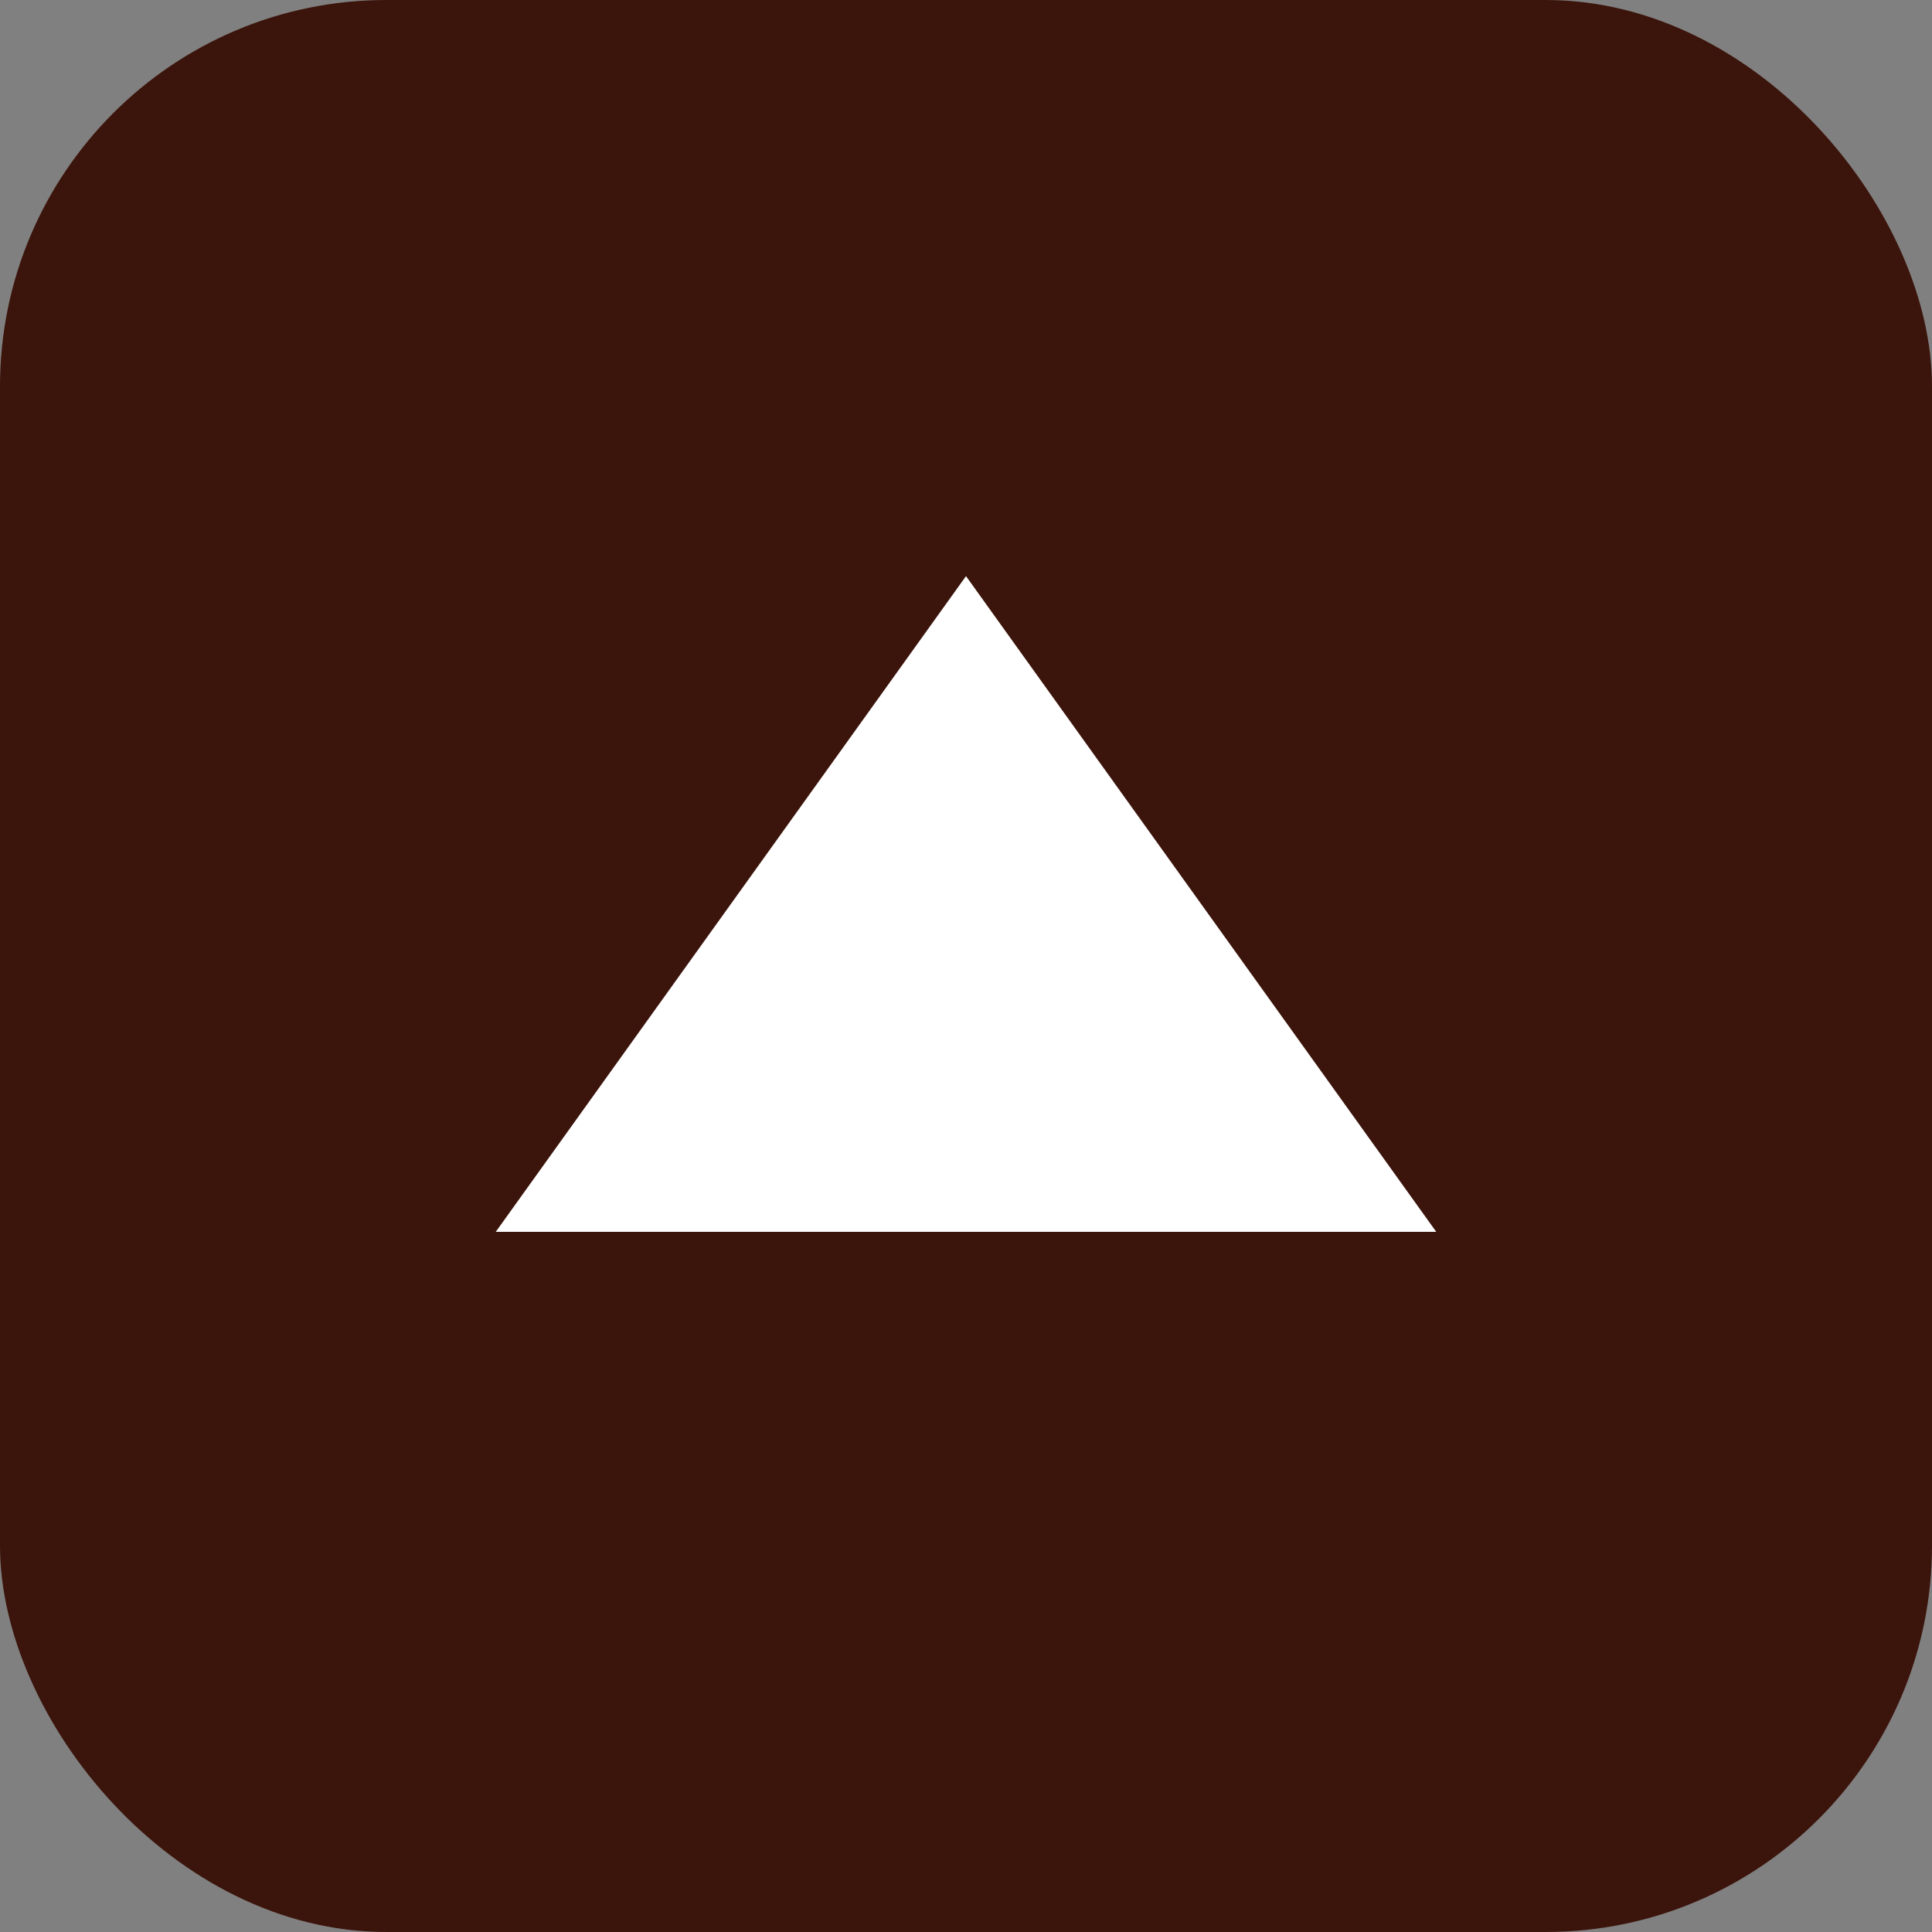
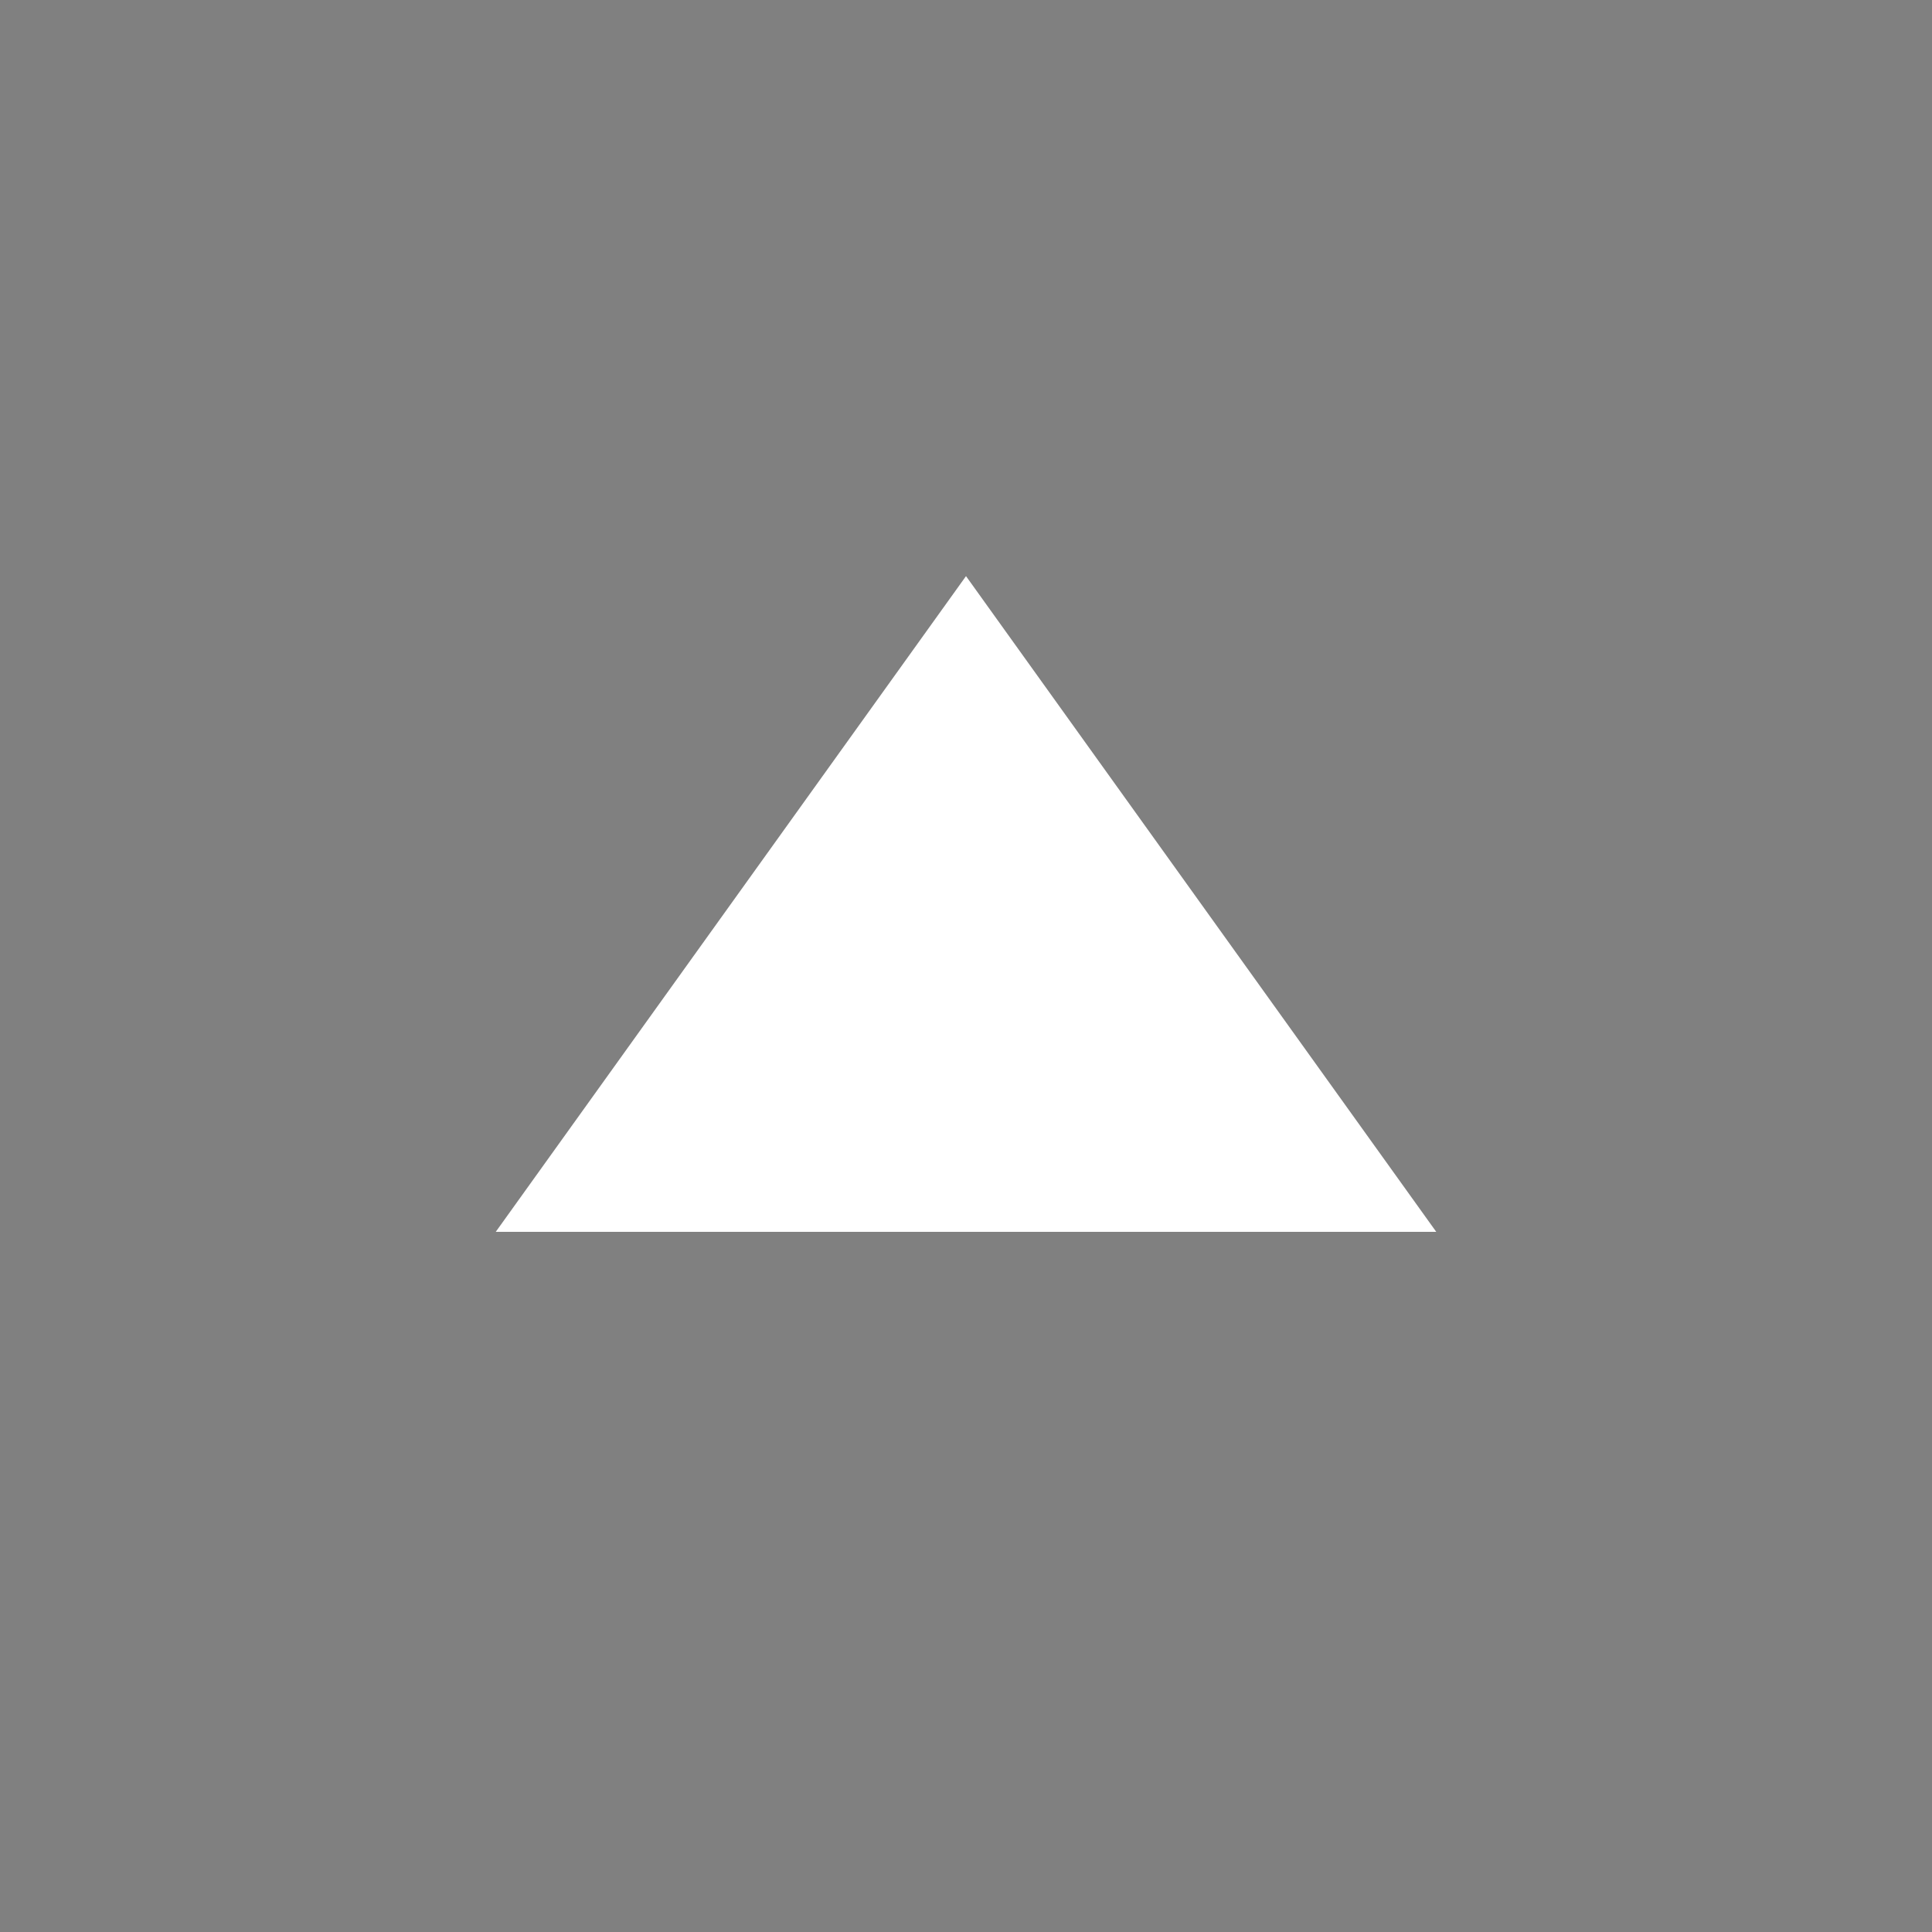
<svg xmlns="http://www.w3.org/2000/svg" viewBox="0 0 50 50">
  <rect x="0" y="0" width="50" height="50" fill="#808080" stroke="none" />
  <title>totop</title>
-   <rect width="50" height="50" rx="10" style="fill:#3b140b" />
  <polygon points="12.83 31.88 25 14.91 37.17 31.88 12.83 31.88" style="fill:#fff" />
</svg>